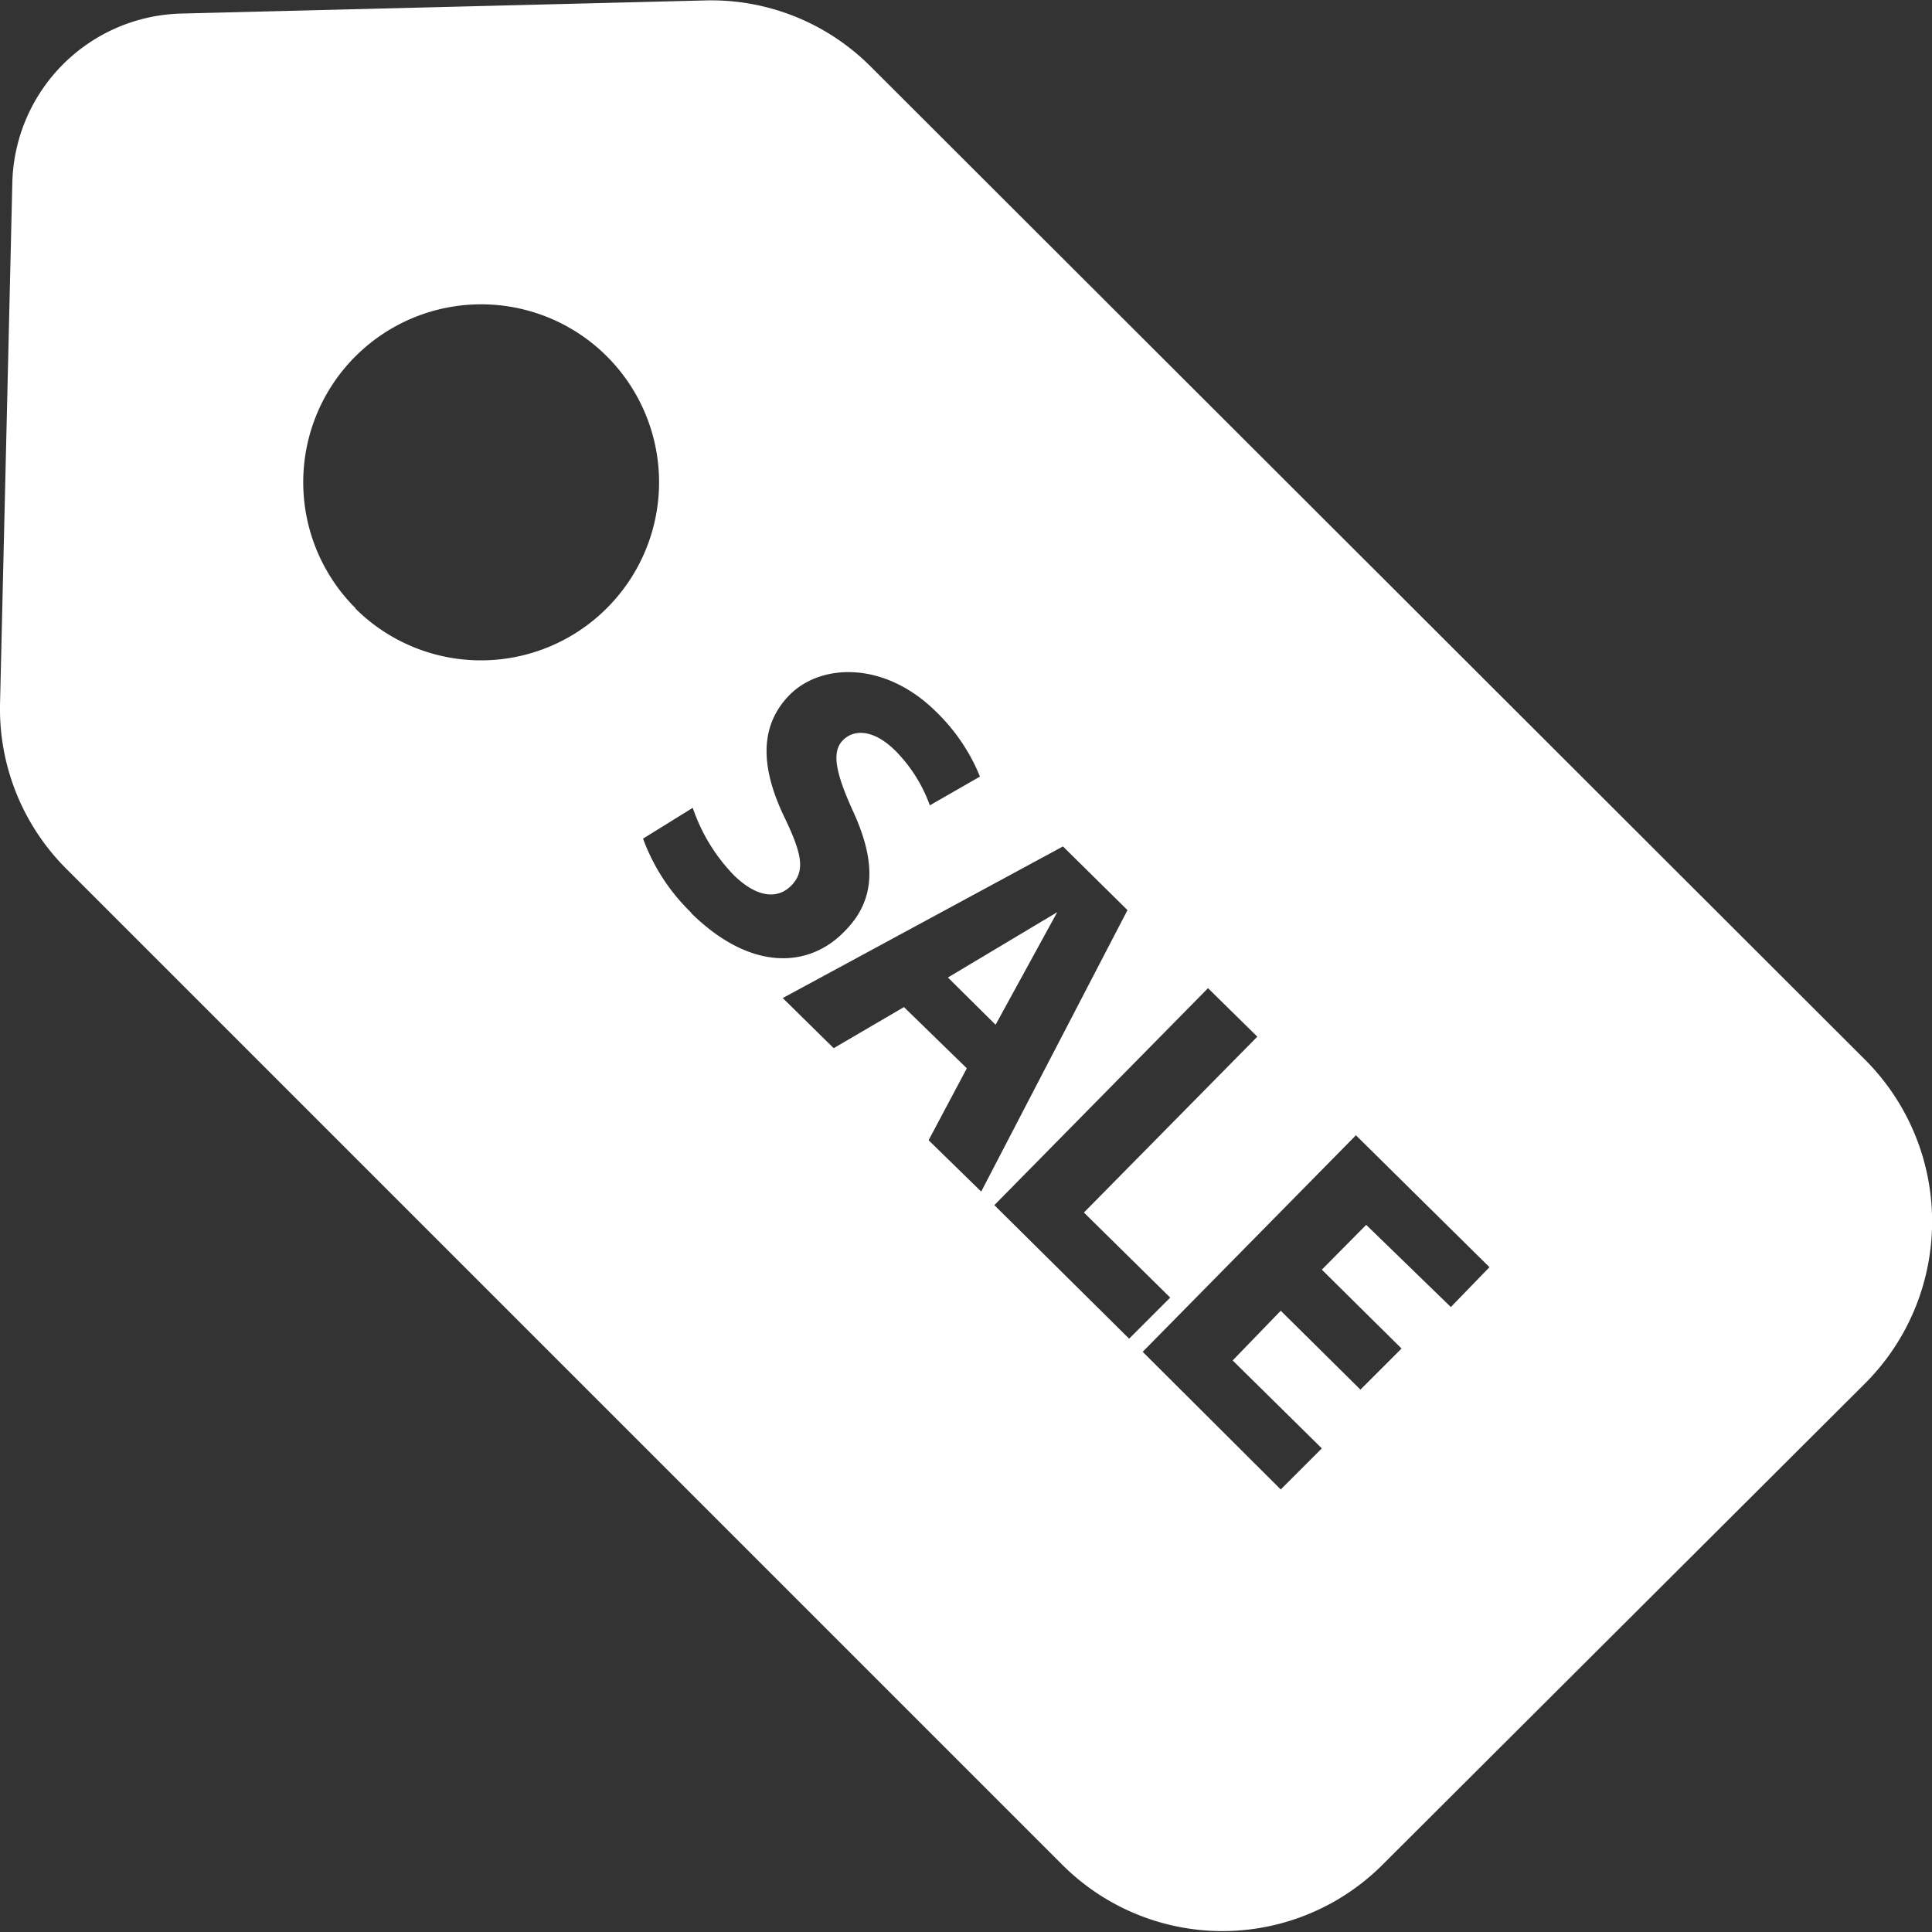
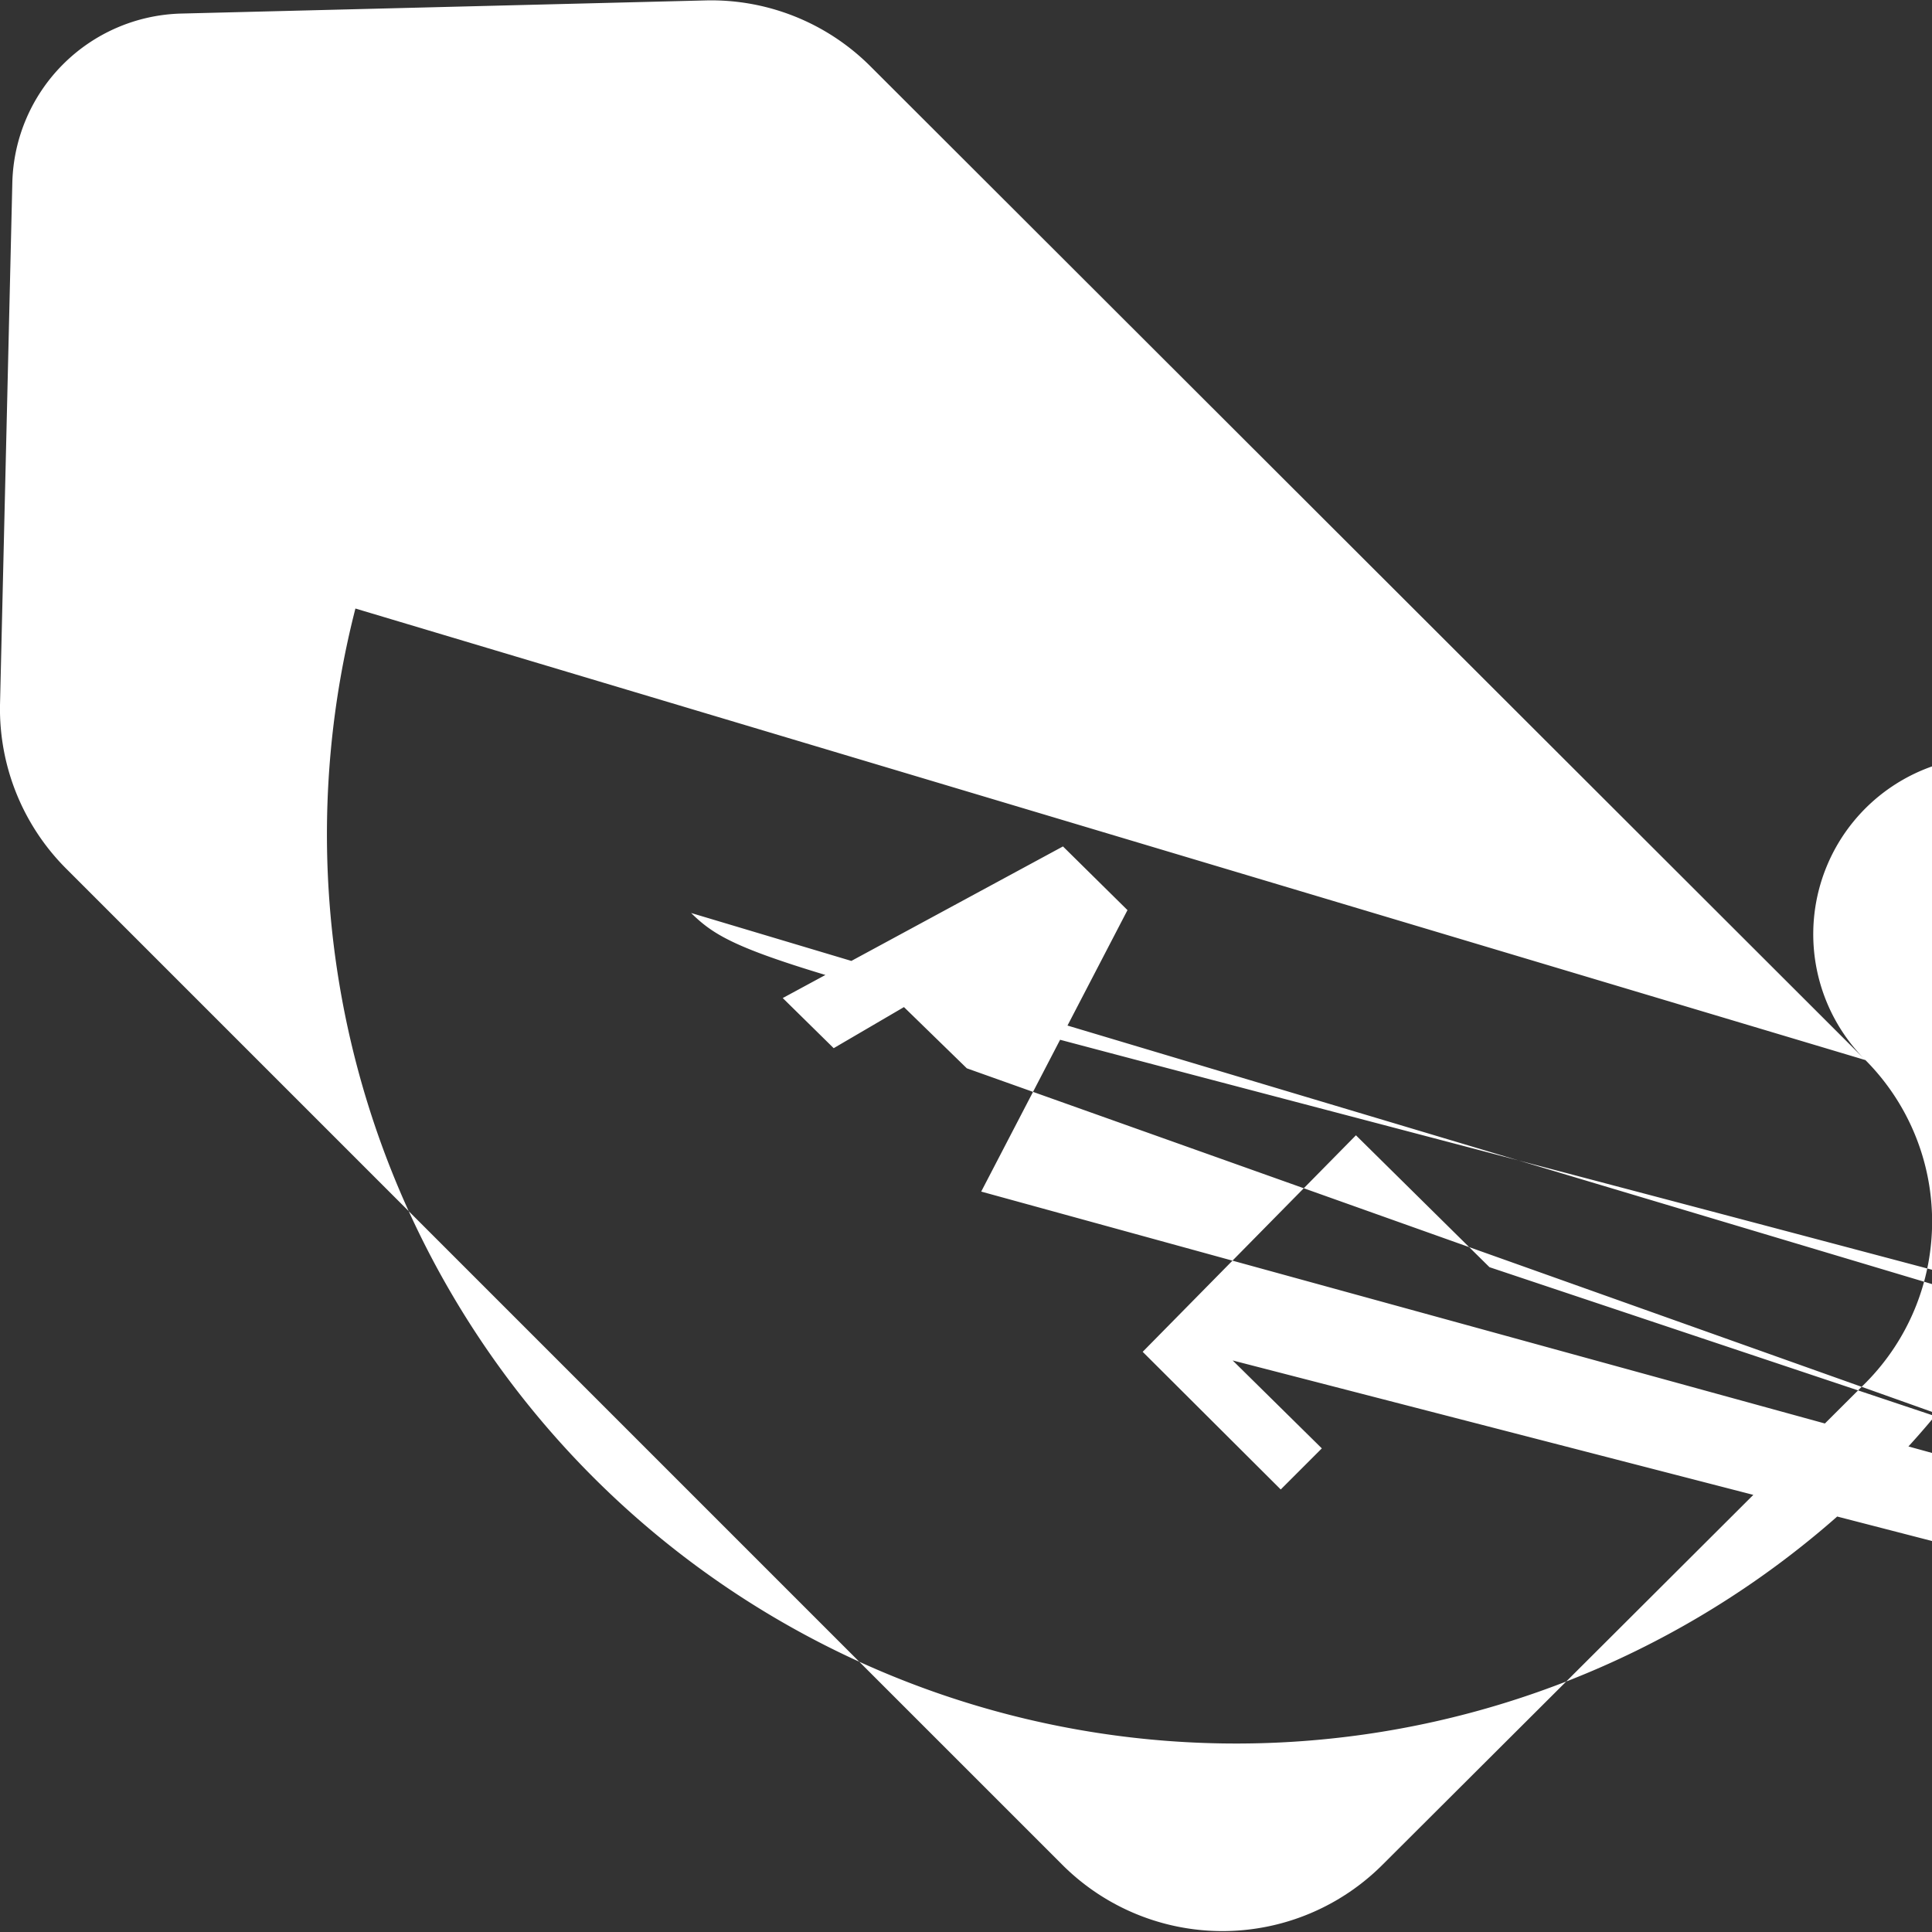
<svg xmlns="http://www.w3.org/2000/svg" id="Capa_1" data-name="Capa 1" viewBox="0 0 47.02 47.02">
  <rect x="0" y="0" width="47.02" height="47.02" fill="#333333" stroke="none" />
  <defs>
    <style>.cls-1{fill:#fff;}</style>
  </defs>
  <title>sale</title>
-   <path class="cls-1" d="M45.4,25.8,21.18,1.61a5.48,5.48,0,0,0-4-1.6L4.41.33A4.22,4.22,0,0,0,.3,4.45L0,17.16a5.5,5.5,0,0,0,1.63,4L25.85,45.38a5.51,5.51,0,0,0,7.8,0L45.41,33.65A5.57,5.57,0,0,0,45.4,25.8Zm-36.75-11a4.33,4.33,0,1,1,6.12,0A4.33,4.33,0,0,1,8.65,14.81Zm8.17,7.41a4.81,4.81,0,0,1-1.17-1.8l1.21-.75a4.37,4.37,0,0,0,1,1.64c.55.54,1.06.6,1.4.25s.26-.76-.15-1.62c-.57-1.17-.67-2.21.09-3s2.32-.85,3.57.38a4.6,4.6,0,0,1,1.08,1.59l-1.22.7a3.64,3.64,0,0,0-.85-1.34c-.52-.51-1-.52-1.27-.24s-.18.77.24,1.7c.59,1.27.55,2.19-.18,2.93C19.7,23.57,18.27,23.65,16.82,22.22Zm5.78,5.54L23.53,26,22,24.51l-1.71,1-1.24-1.22,6.82-3.69,1.57,1.55L23.88,29Zm1.6,1.58,5.2-5.28,1.2,1.18-4.22,4.28,2.1,2.07-1,1Zm11.11,2.48-2.06-2-1.08,1.09,1.94,1.92-1,1-1.94-1.92L30,33.11l2.17,2.14-1,1L27.81,32.9,33,27.63l3.25,3.21Z" />
-   <path class="cls-1" d="M23.07,23.79l1.16,1.15,1.5-2.74Z" />
+   <path class="cls-1" d="M45.4,25.8,21.18,1.61a5.48,5.48,0,0,0-4-1.6L4.41.33A4.22,4.22,0,0,0,.3,4.45L0,17.16a5.5,5.5,0,0,0,1.63,4L25.85,45.38a5.51,5.51,0,0,0,7.8,0L45.41,33.65A5.57,5.57,0,0,0,45.4,25.8Za4.33,4.33,0,1,1,6.12,0A4.33,4.33,0,0,1,8.65,14.81Zm8.17,7.41a4.81,4.81,0,0,1-1.17-1.8l1.21-.75a4.37,4.37,0,0,0,1,1.64c.55.54,1.06.6,1.4.25s.26-.76-.15-1.62c-.57-1.17-.67-2.21.09-3s2.32-.85,3.57.38a4.6,4.6,0,0,1,1.08,1.59l-1.22.7a3.64,3.64,0,0,0-.85-1.34c-.52-.51-1-.52-1.27-.24s-.18.77.24,1.7c.59,1.27.55,2.19-.18,2.93C19.7,23.57,18.27,23.65,16.82,22.22Zm5.78,5.54L23.53,26,22,24.51l-1.71,1-1.24-1.22,6.82-3.69,1.57,1.55L23.88,29Zm1.6,1.58,5.2-5.28,1.2,1.18-4.22,4.28,2.1,2.07-1,1Zm11.11,2.48-2.06-2-1.08,1.09,1.94,1.92-1,1-1.94-1.92L30,33.11l2.17,2.14-1,1L27.81,32.9,33,27.63l3.25,3.21Z" />
</svg>